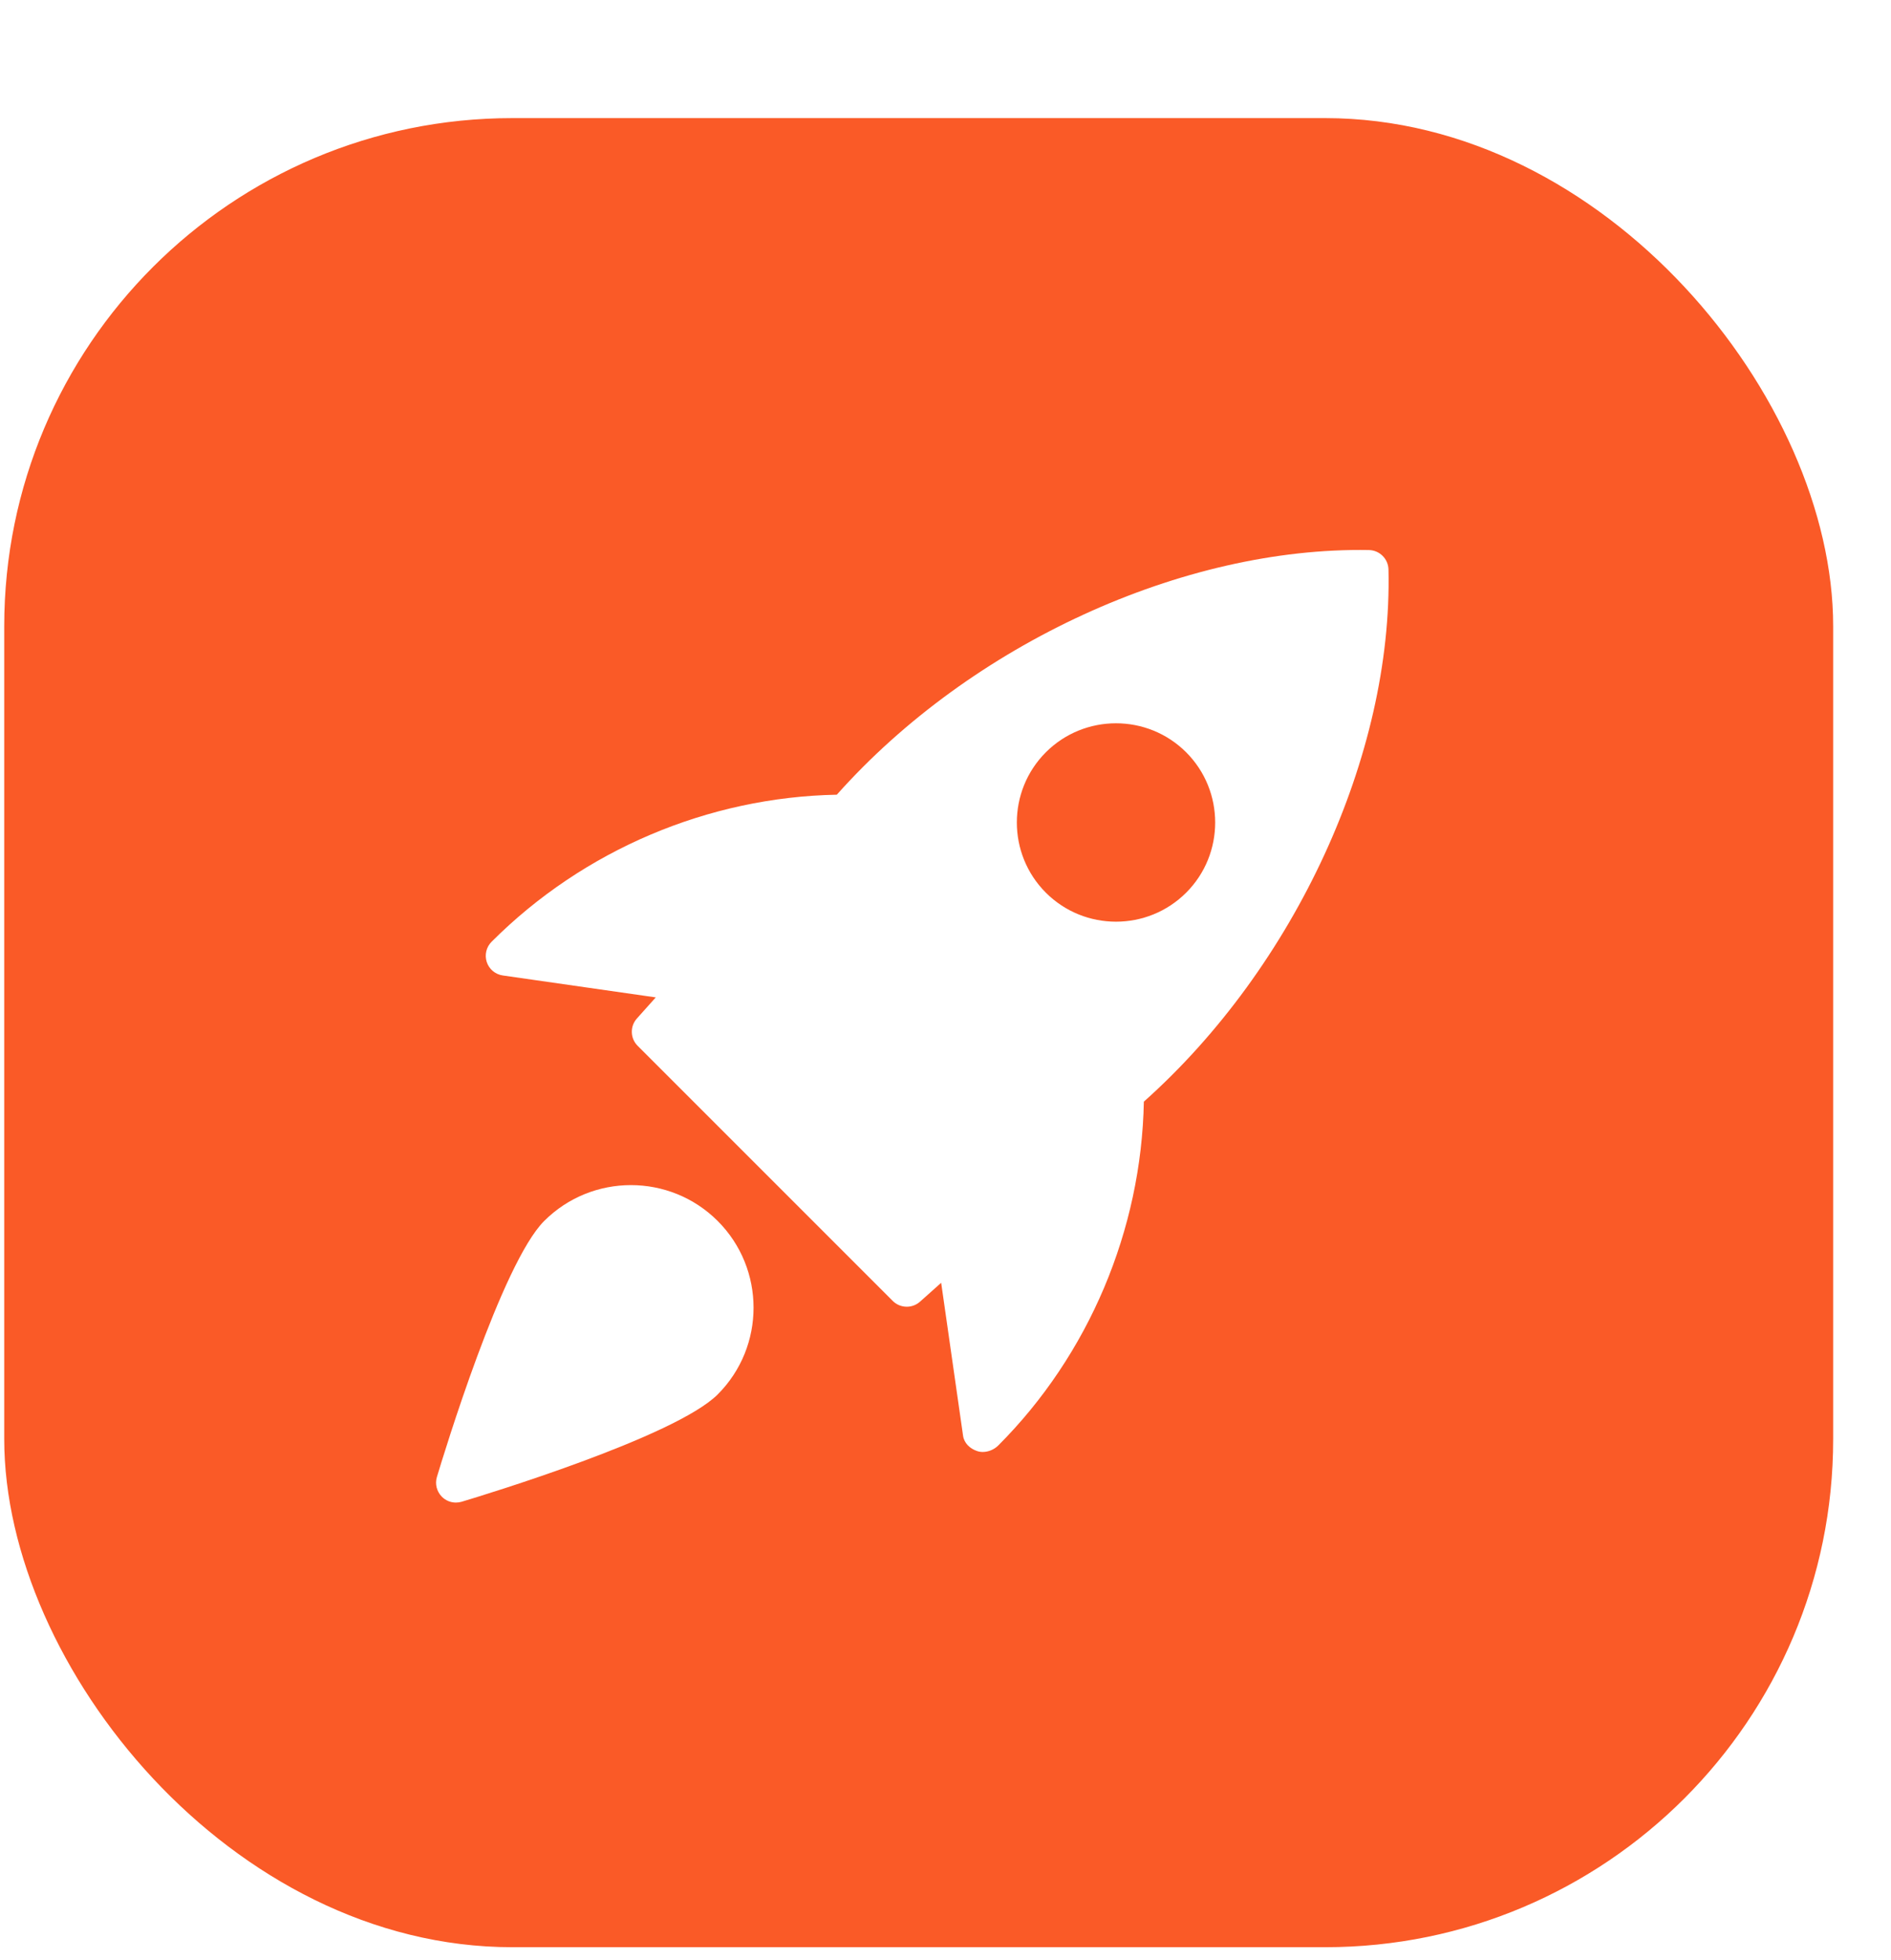
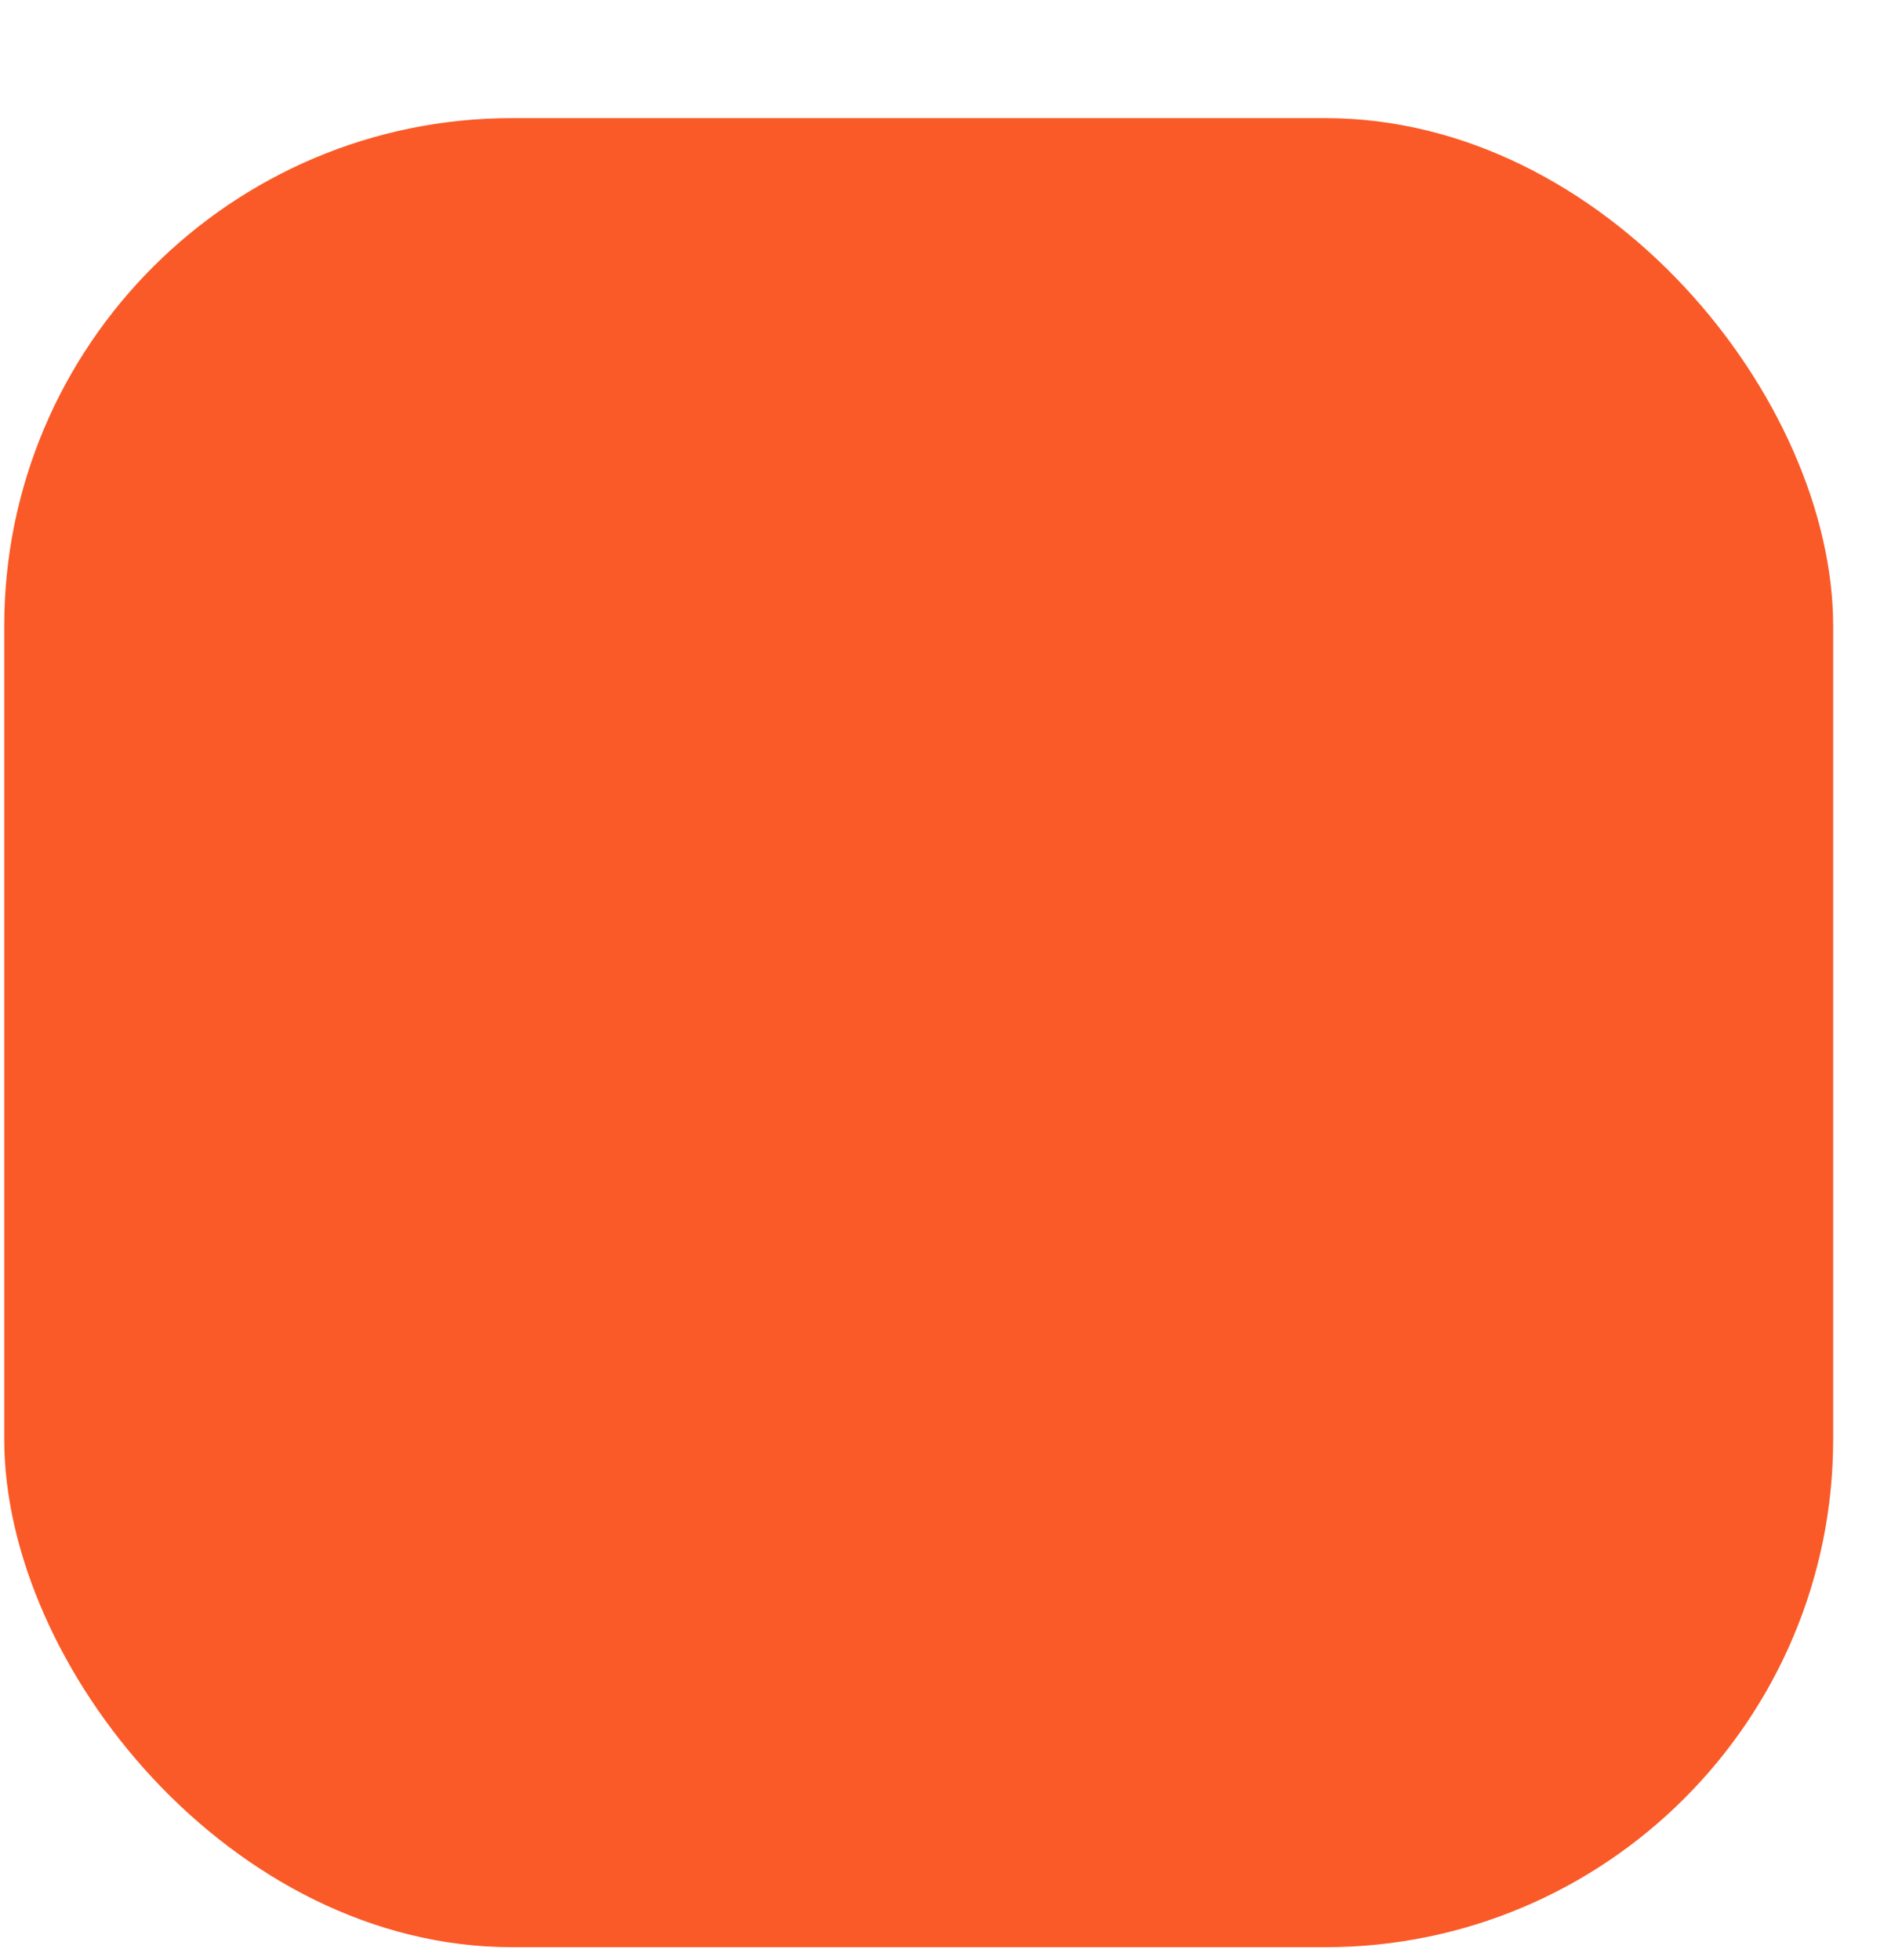
<svg xmlns="http://www.w3.org/2000/svg" width="55" height="57" viewBox="0 0 55 57" fill="none">
  <g filter="url(#filter0_d_49_3837)">
    <rect x="1.561" y="0.56" width="53.195" height="53.195" rx="14.776" fill="#FA5A27" />
    <g clip-path="url(#clip0_49_3837)">
-       <path d="M41.257 13.122C35.849 13.025 29.681 15.852 25.777 20.237C22.046 20.308 18.413 21.837 15.738 24.512C15.582 24.666 15.527 24.895 15.595 25.103C15.664 25.312 15.844 25.463 16.061 25.494L20.511 26.132L19.961 26.747C19.757 26.976 19.767 27.323 19.984 27.54L27.403 34.959C27.515 35.071 27.663 35.128 27.812 35.128C27.95 35.128 28.087 35.079 28.197 34.981L28.812 34.432L29.449 38.881C29.48 39.098 29.651 39.257 29.858 39.326C29.911 39.344 29.966 39.352 30.023 39.352C30.187 39.352 30.354 39.28 30.47 39.166C33.107 36.528 34.637 32.895 34.707 29.164C39.097 25.252 41.948 19.086 41.822 13.685C41.814 13.378 41.566 13.13 41.257 13.122ZM35.938 23.086C35.376 23.648 34.637 23.93 33.897 23.93C33.157 23.93 32.418 23.648 31.856 23.086C30.732 21.961 30.732 20.13 31.856 19.004C32.981 17.879 34.812 17.879 35.938 19.004C37.063 20.13 37.063 21.962 35.938 23.086Z" fill="white" />
+       <path d="M41.257 13.122C22.046 20.308 18.413 21.837 15.738 24.512C15.582 24.666 15.527 24.895 15.595 25.103C15.664 25.312 15.844 25.463 16.061 25.494L20.511 26.132L19.961 26.747C19.757 26.976 19.767 27.323 19.984 27.54L27.403 34.959C27.515 35.071 27.663 35.128 27.812 35.128C27.95 35.128 28.087 35.079 28.197 34.981L28.812 34.432L29.449 38.881C29.48 39.098 29.651 39.257 29.858 39.326C29.911 39.344 29.966 39.352 30.023 39.352C30.187 39.352 30.354 39.28 30.47 39.166C33.107 36.528 34.637 32.895 34.707 29.164C39.097 25.252 41.948 19.086 41.822 13.685C41.814 13.378 41.566 13.13 41.257 13.122ZM35.938 23.086C35.376 23.648 34.637 23.93 33.897 23.93C33.157 23.93 32.418 23.648 31.856 23.086C30.732 21.961 30.732 20.13 31.856 19.004C32.981 17.879 34.812 17.879 35.938 19.004C37.063 20.13 37.063 21.962 35.938 23.086Z" fill="white" />
      <path d="M17.266 32.634C16.03 33.869 14.335 39.449 14.145 40.081C14.084 40.284 14.141 40.504 14.29 40.654C14.4 40.765 14.547 40.824 14.698 40.824C14.754 40.824 14.809 40.816 14.865 40.8C15.496 40.611 21.076 38.915 22.312 37.679C23.703 36.288 23.703 34.025 22.312 32.634C20.919 31.243 18.657 31.244 17.266 32.634Z" fill="white" />
    </g>
  </g>
  <defs>
    <filter id="filter0_d_49_3837" x="0.123" y="0.56" width="54.633" height="56.07" filterUnits="userSpaceOnUse" color-interpolation-filters="sRGB">
      <feFlood flood-opacity="0" result="BackgroundImageFix" />
      <feColorMatrix in="SourceAlpha" type="matrix" values="0 0 0 0 0 0 0 0 0 0 0 0 0 0 0 0 0 0 127 0" result="hardAlpha" />
      <feOffset dx="-1.438" dy="2.875" />
      <feComposite in2="hardAlpha" operator="out" />
      <feColorMatrix type="matrix" values="0 0 0 0 0.795 0 0 0 0 0.216 0 0 0 0 0.032 0 0 0 1 0" />
      <feBlend mode="normal" in2="BackgroundImageFix" result="effect1_dropShadow_49_3837" />
      <feBlend mode="normal" in="SourceGraphic" in2="effect1_dropShadow_49_3837" result="shape" />
    </filter>
    <clipPath id="clip0_49_3837">
-       <rect width="27.706" height="27.706" fill="white" transform="translate(14.121 13.119)" />
-     </clipPath>
+       </clipPath>
  </defs>
</svg>